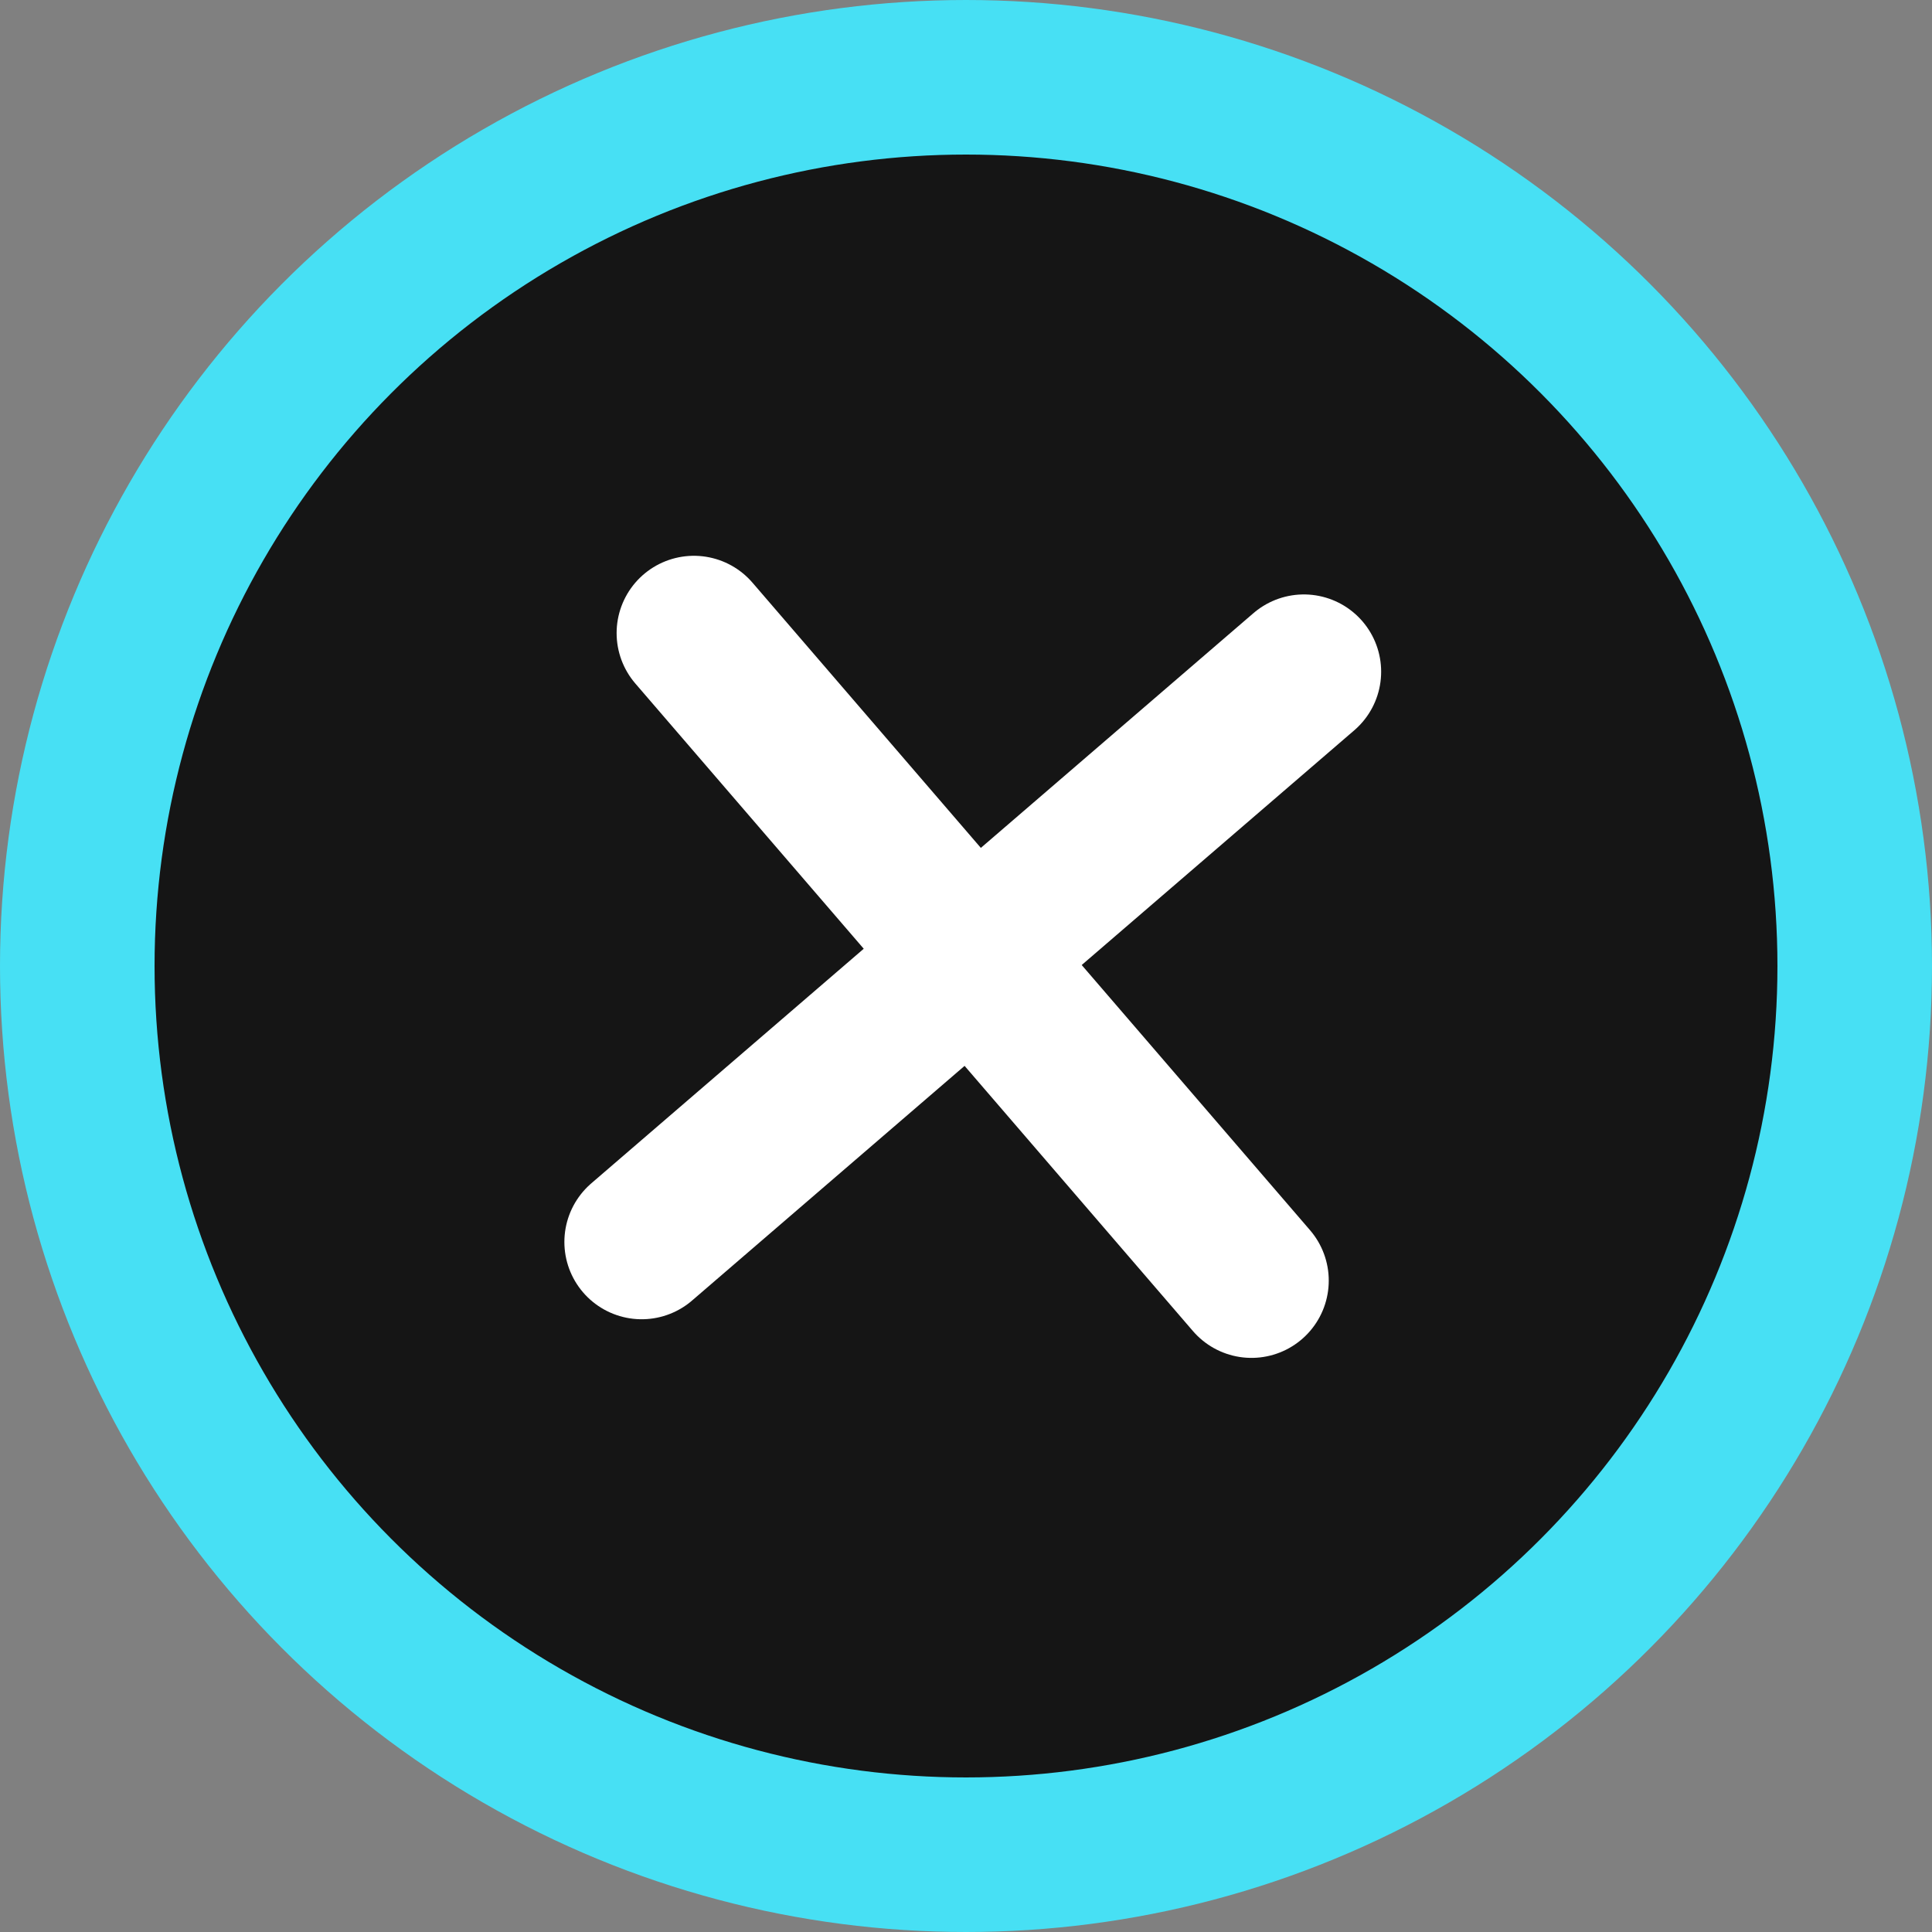
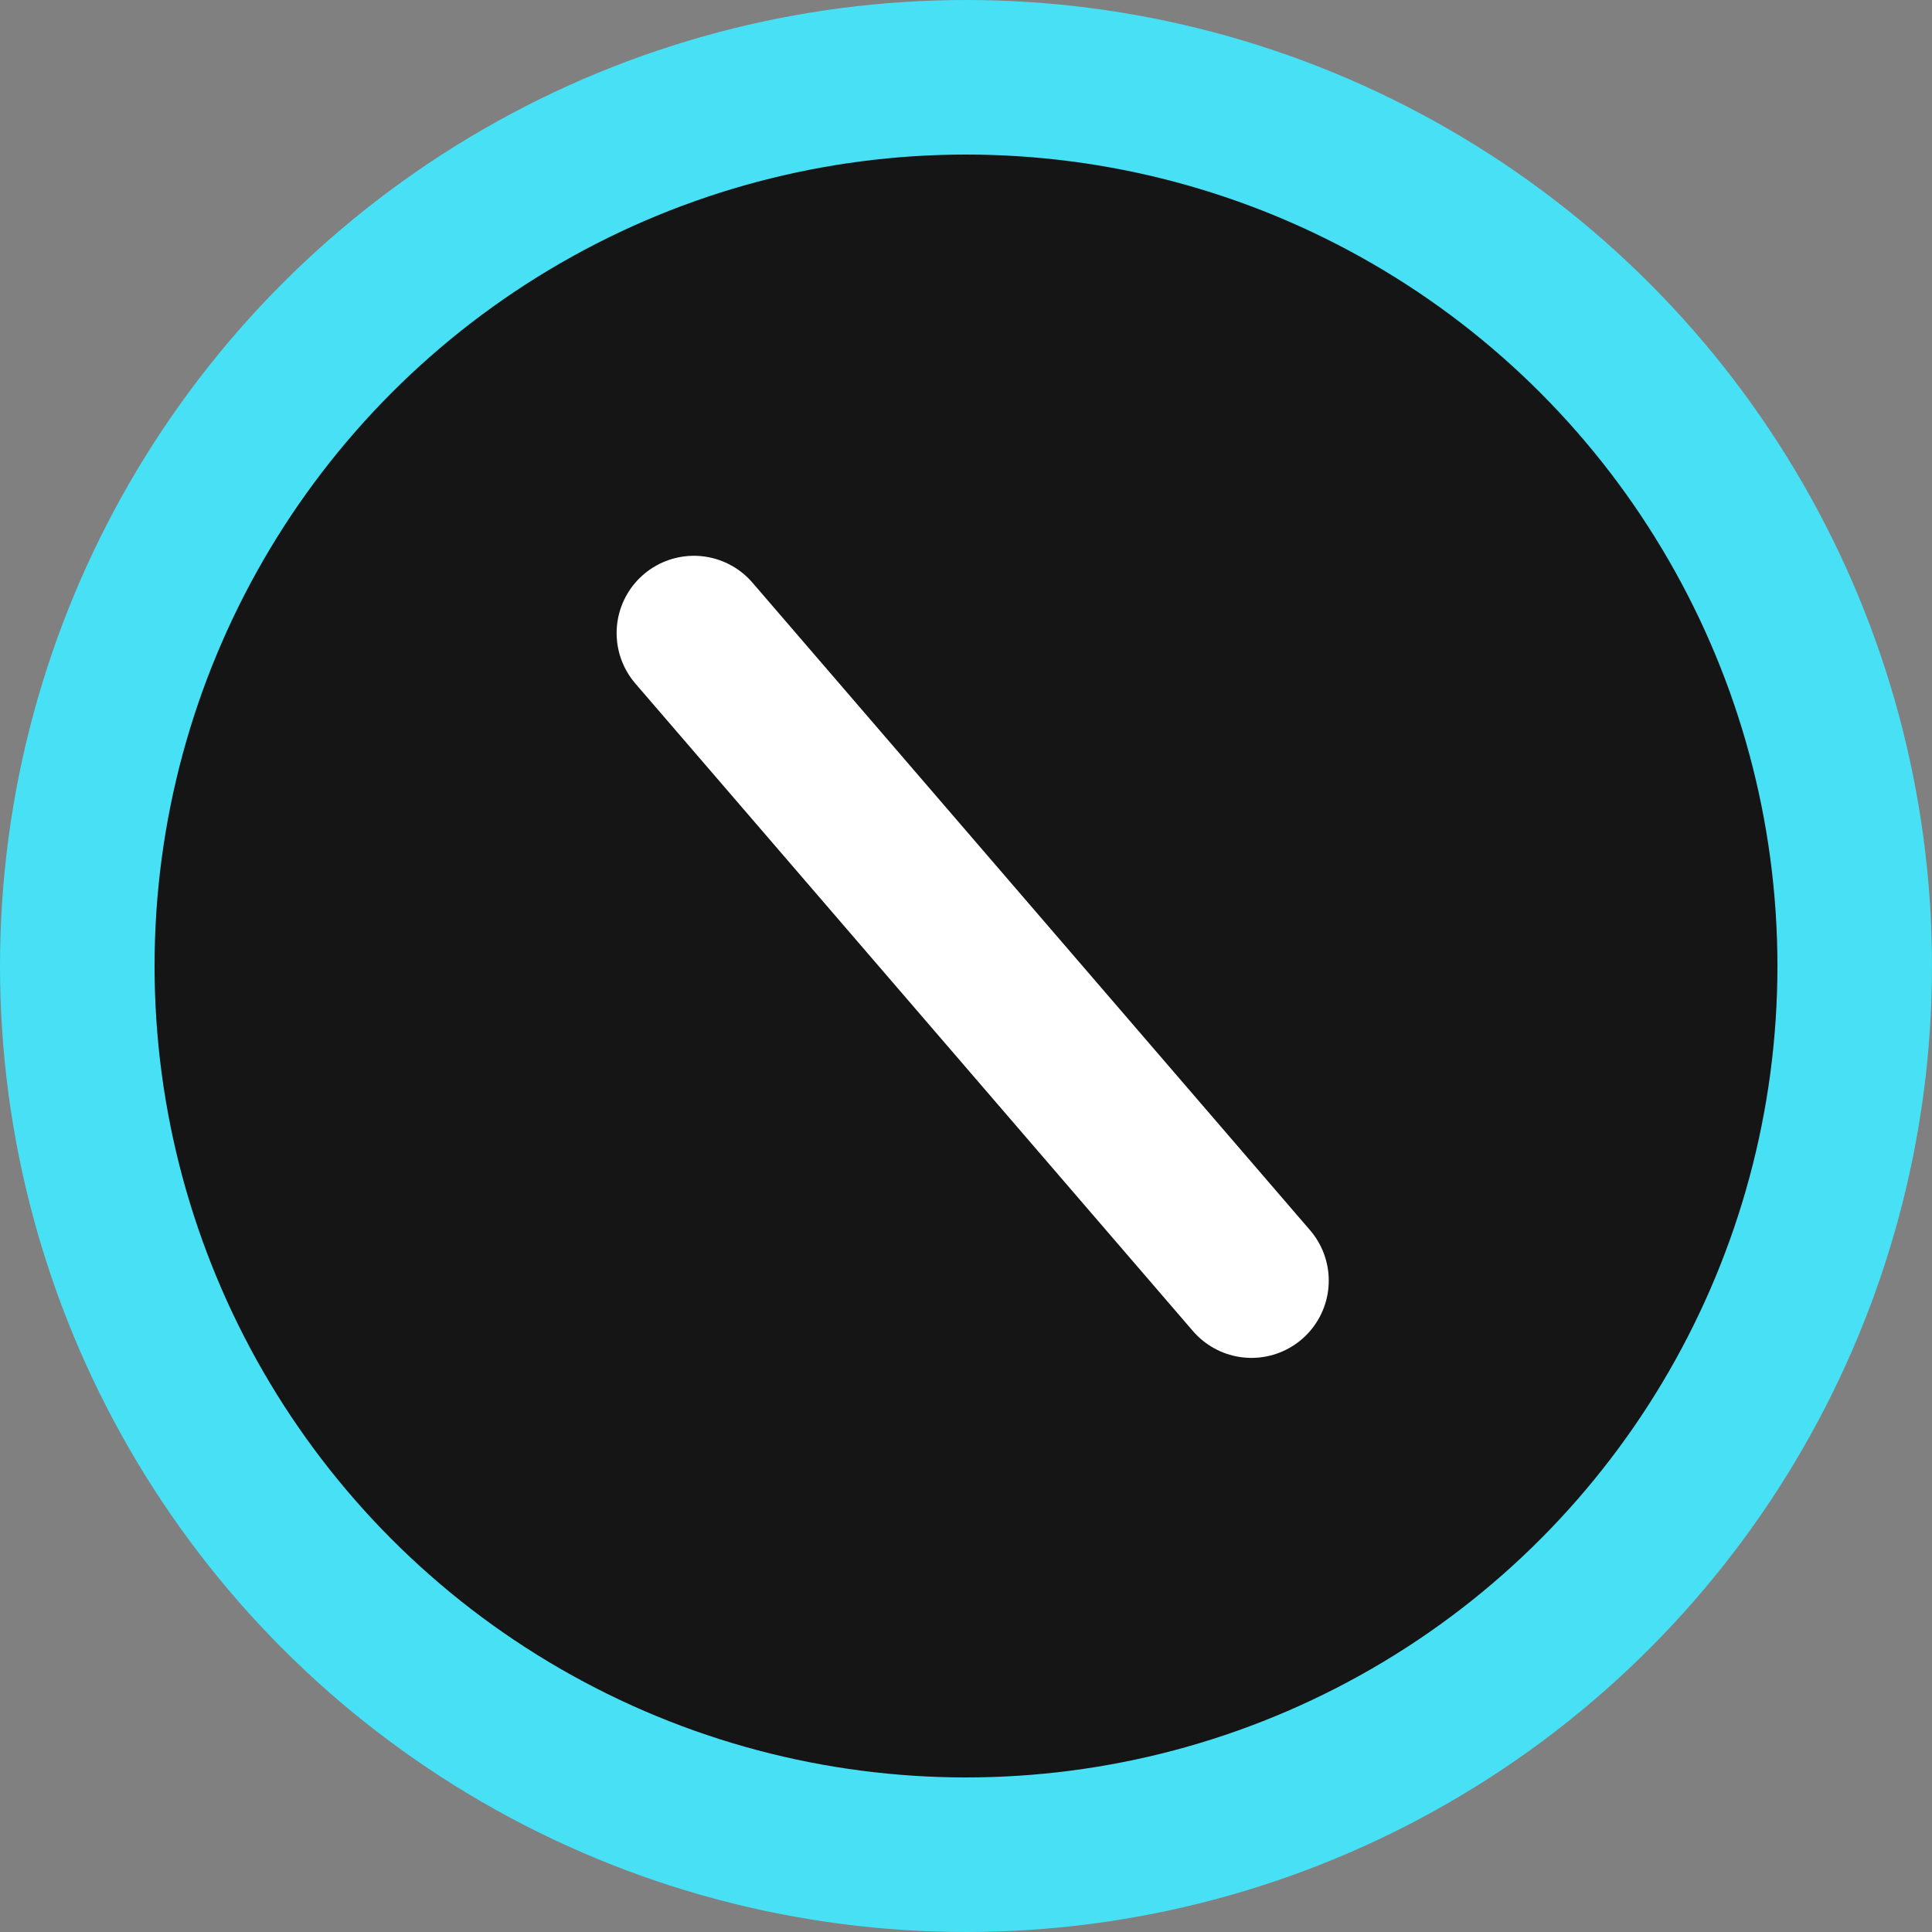
<svg xmlns="http://www.w3.org/2000/svg" width="25" height="25" viewBox="0 0 25 25" fill="none">
  <rect x="0" y="0" width="25" height="25" fill="#808080" stroke="none" />
  <circle cx="12.5" cy="12.5" r="11.5" fill="#151515" stroke="#47E0F4" stroke-width="2" />
  <path d="M8.979 8.192L16.194 16.571" stroke="white" stroke-width="2" stroke-linecap="round" />
-   <path d="M16.872 8.692L8.303 16.071" stroke="white" stroke-width="2" stroke-linecap="round" />
</svg>